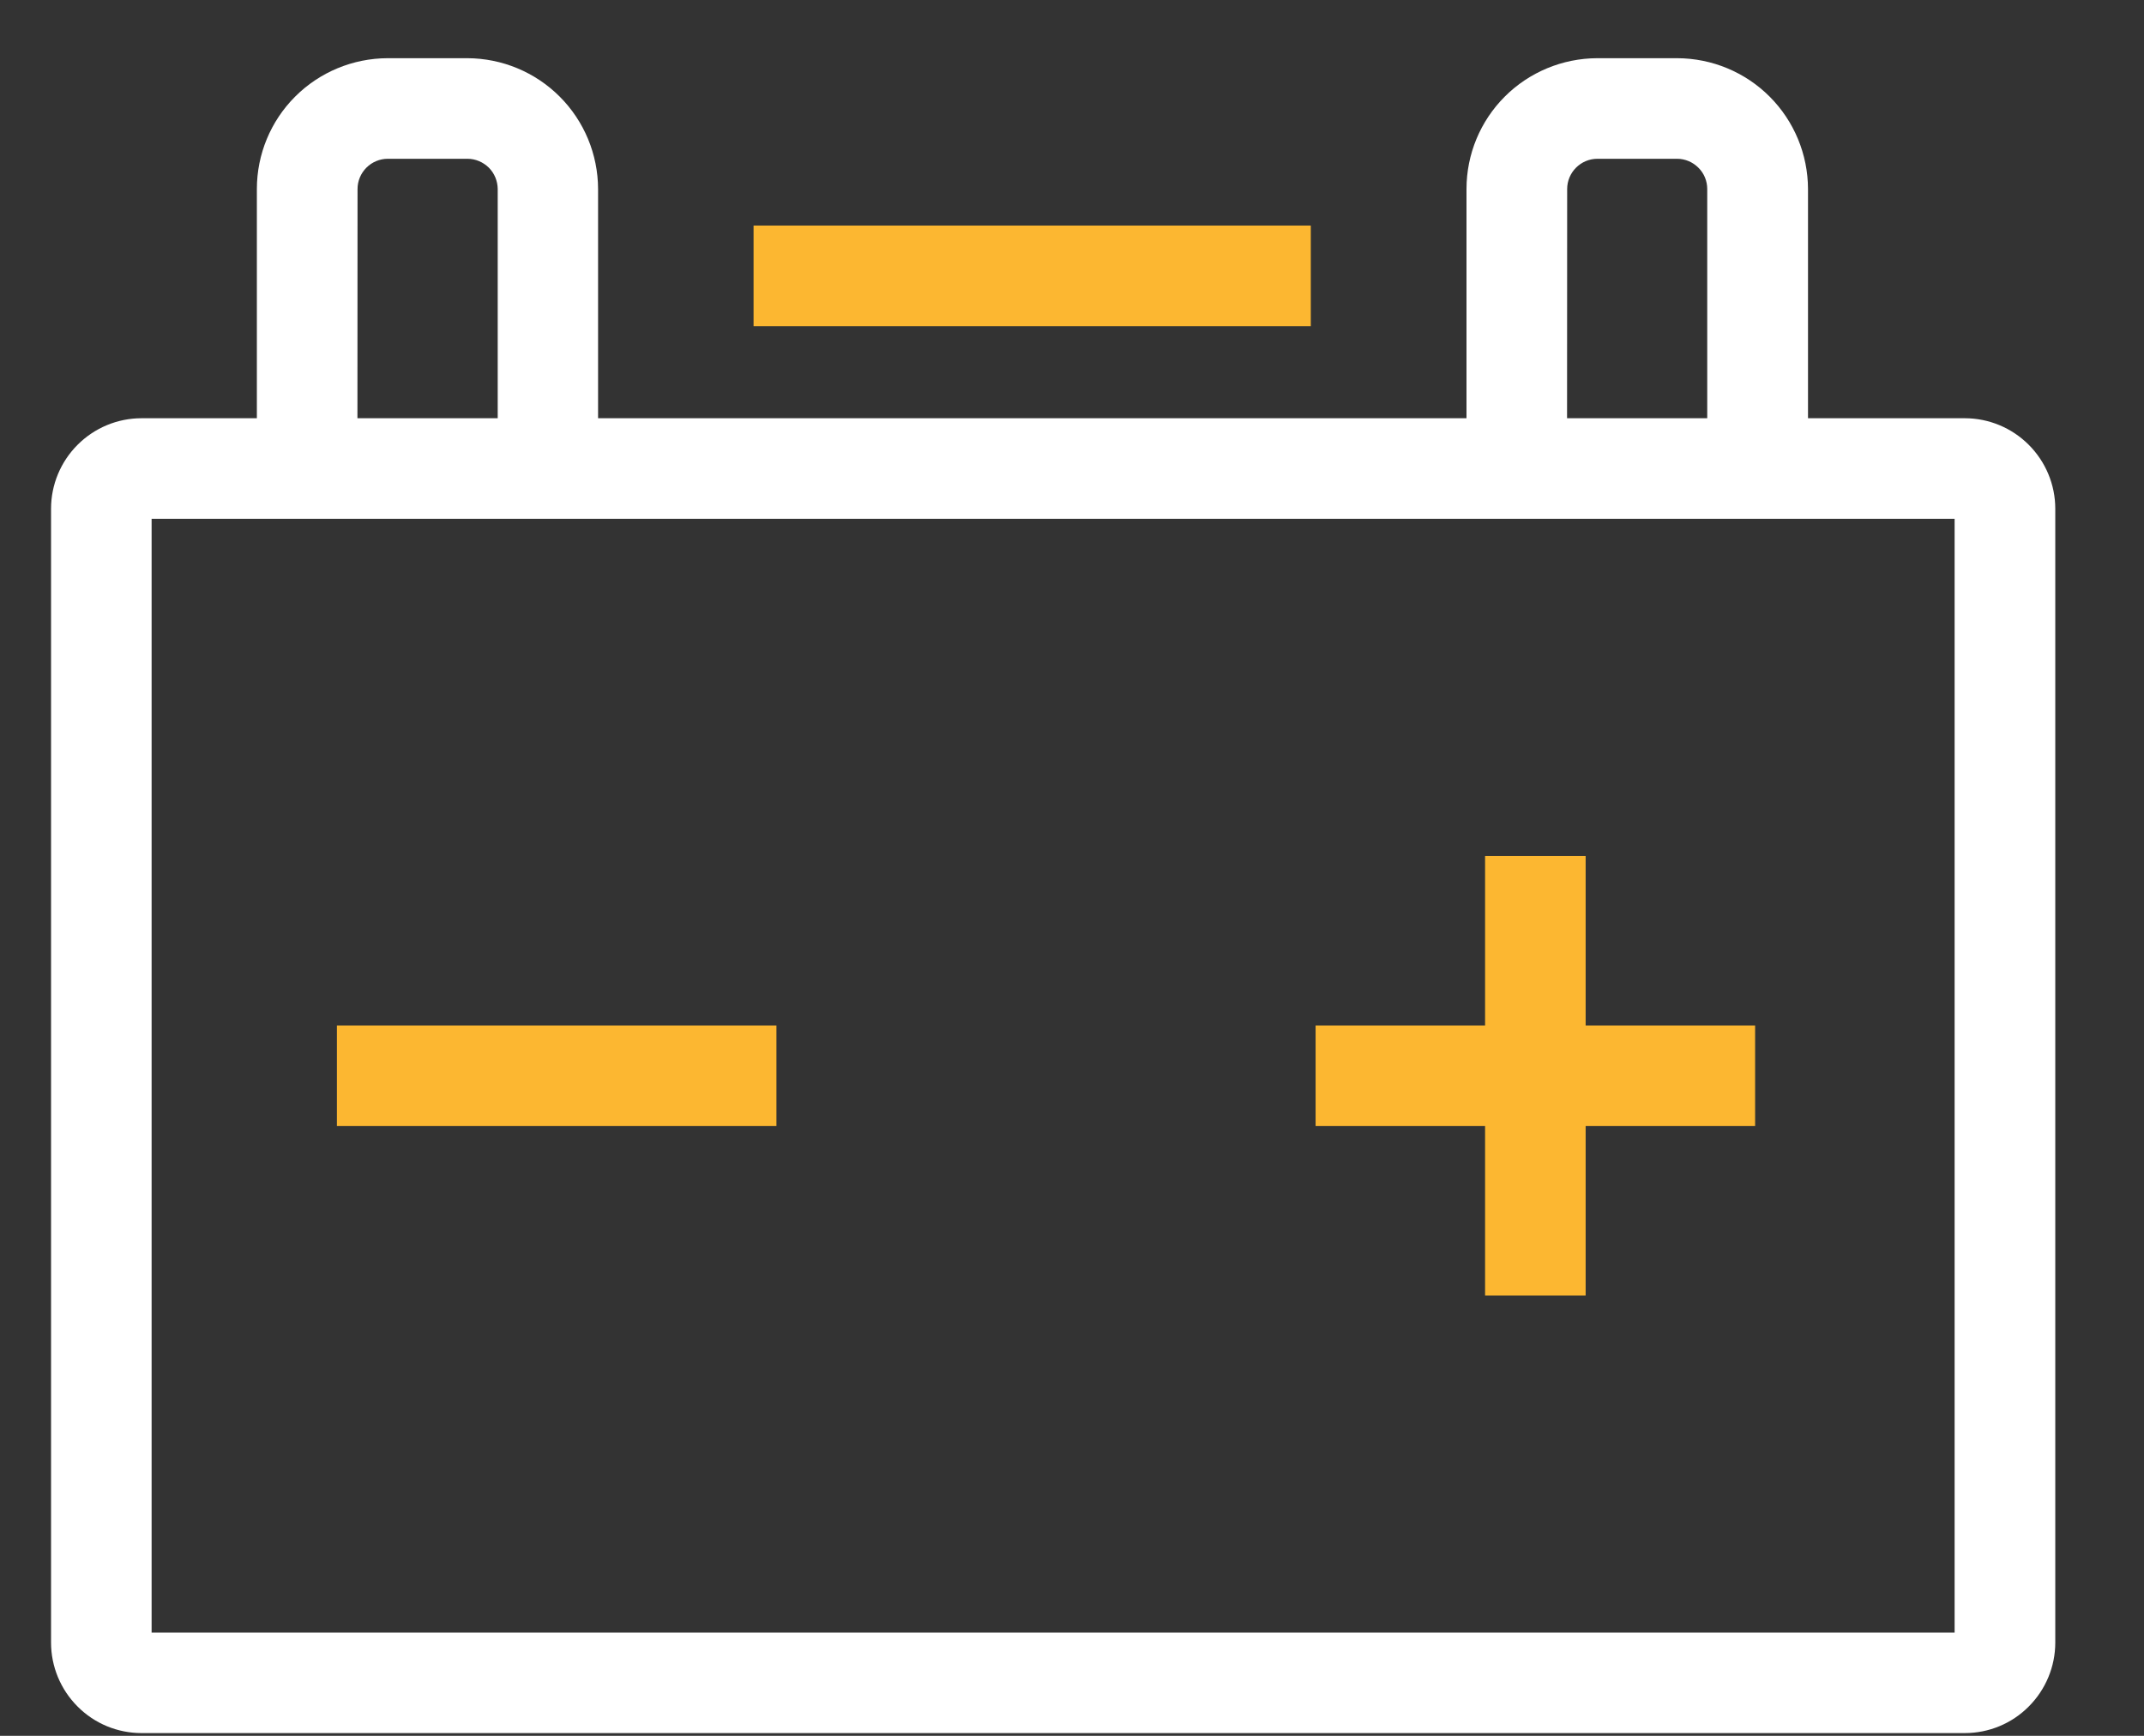
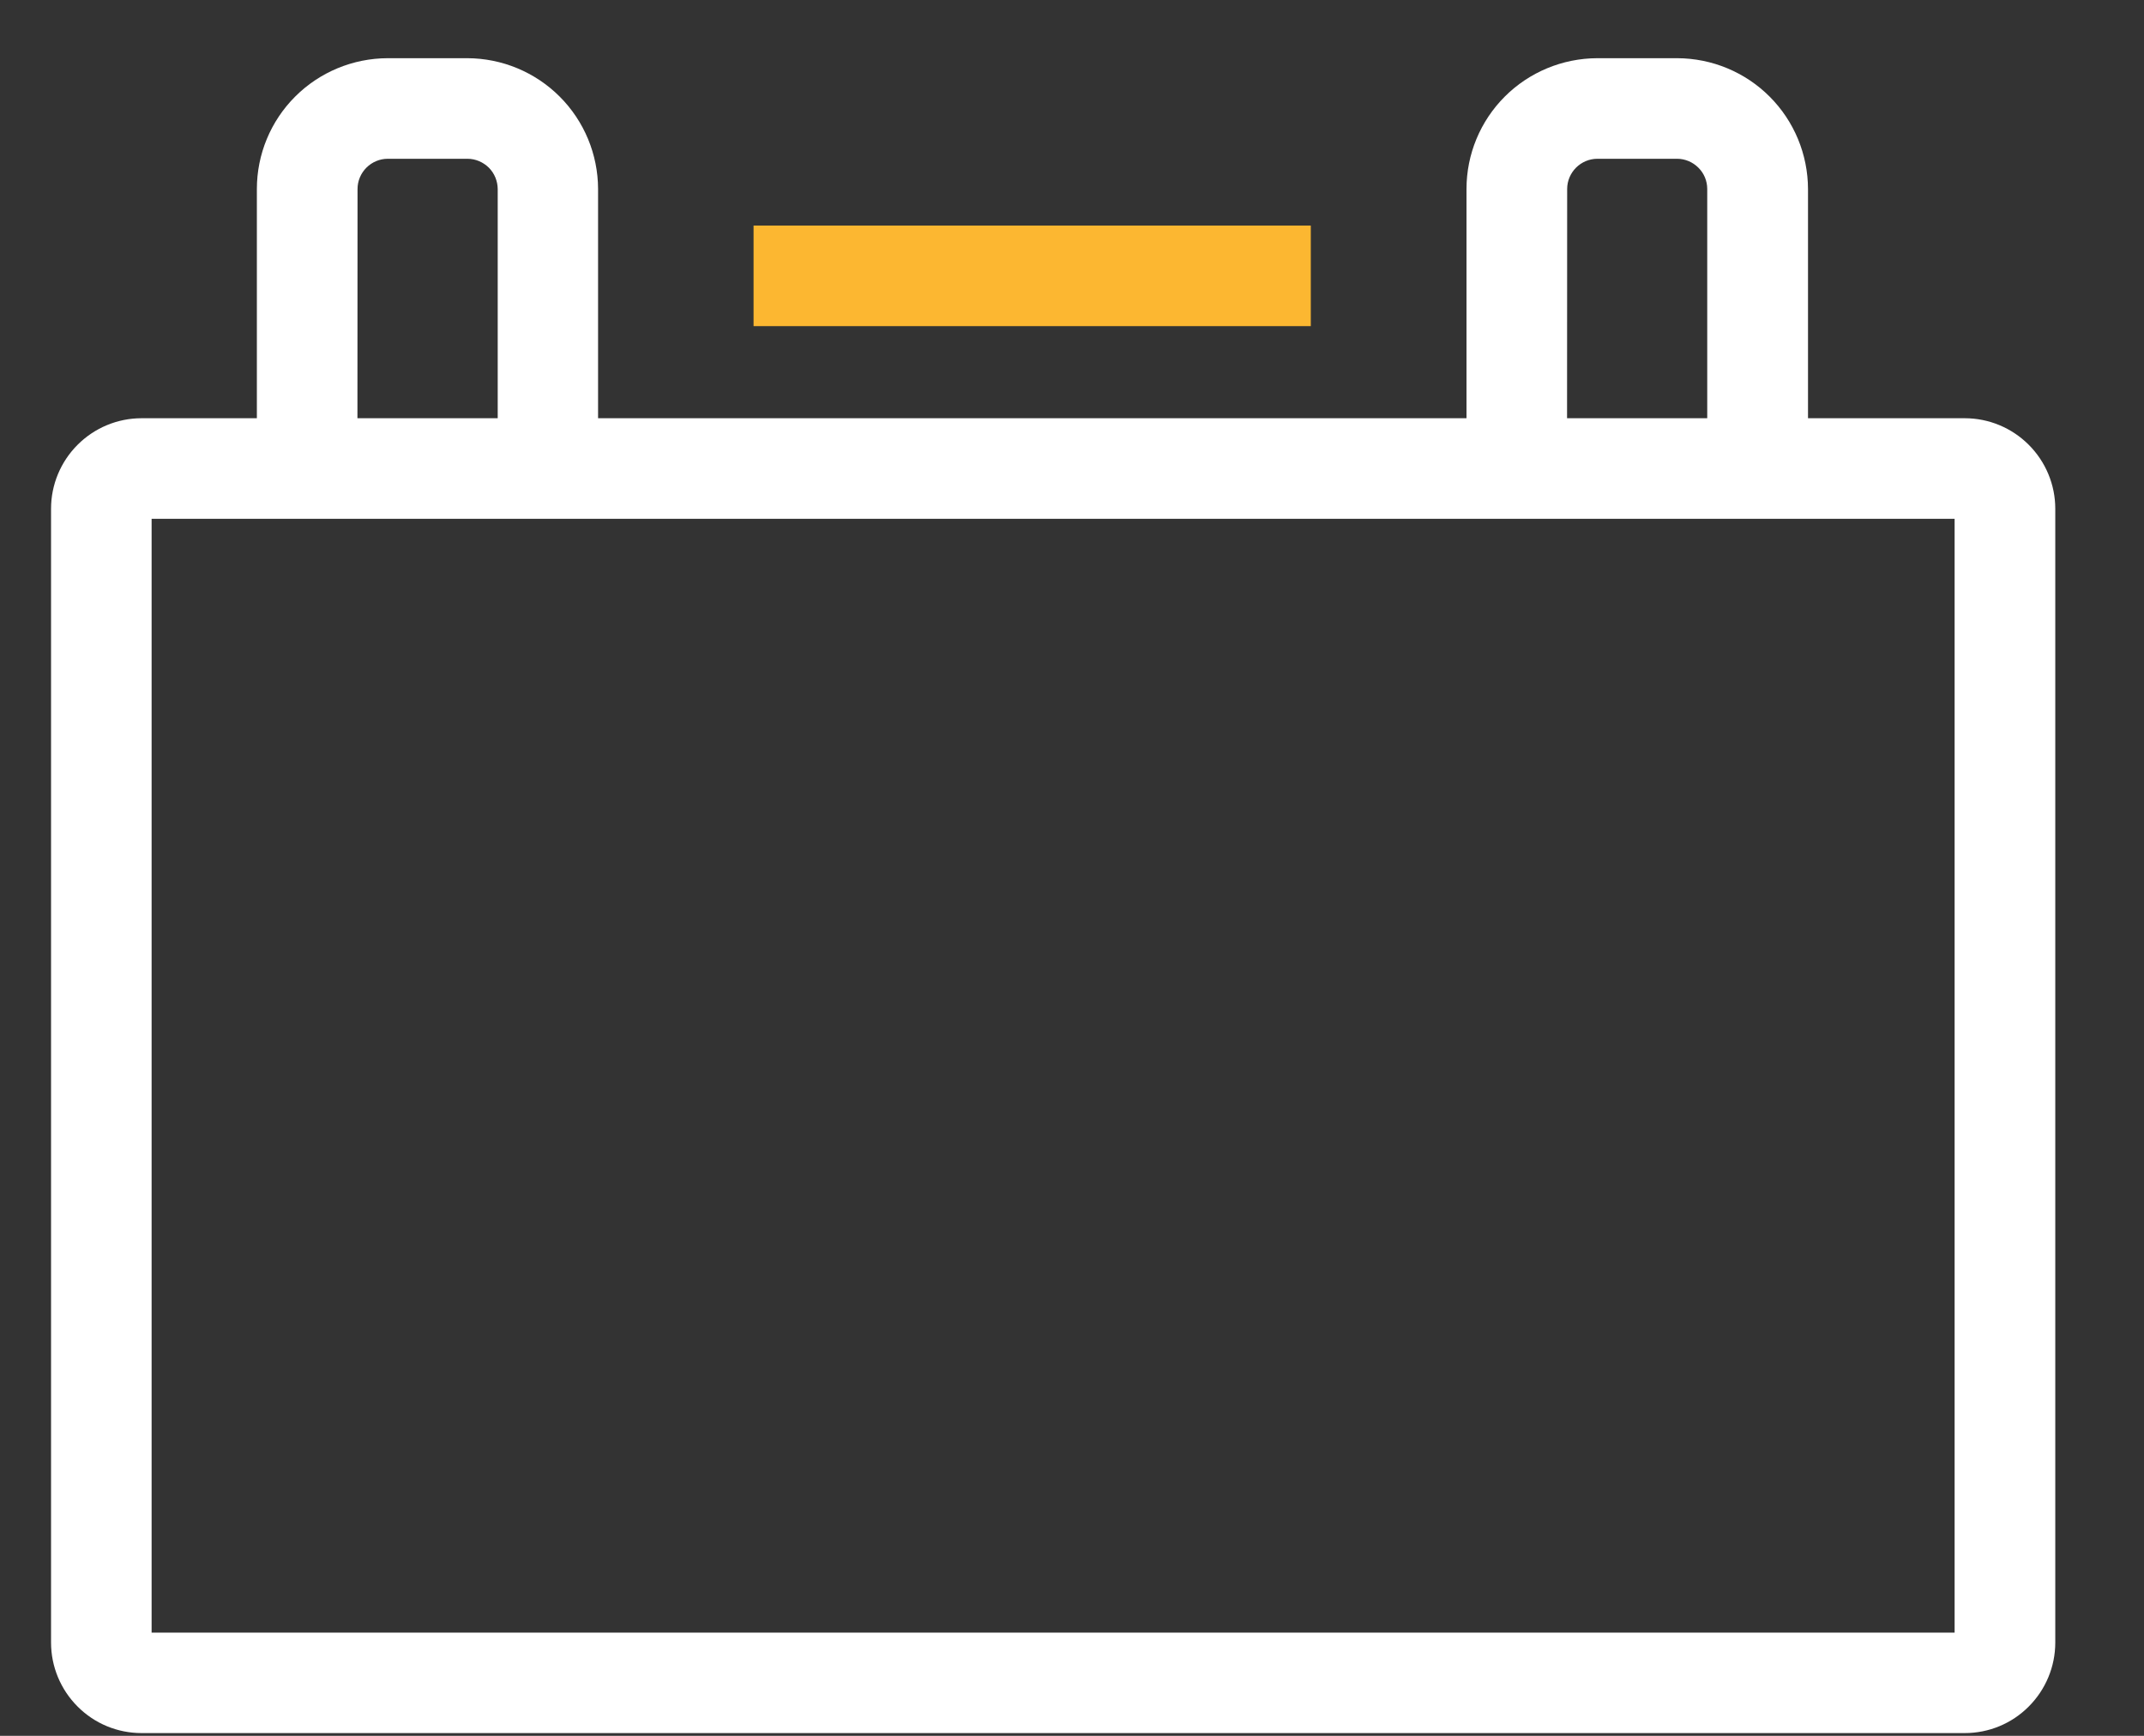
<svg xmlns="http://www.w3.org/2000/svg" width="21" height="17" viewBox="0 0 21 17" fill="none">
  <rect x="0" y="0" width="21" height="17" fill="#333333" stroke="none" />
  <path d="M12.839 2.209H7.381V3.194H12.839V2.209Z" fill="#FCB731" />
  <path d="M19.245 4.096H17.709V1.851C17.708 1.511 17.573 1.186 17.333 0.946C17.093 0.706 16.768 0.571 16.428 0.57H15.644C15.305 0.571 14.979 0.706 14.739 0.946C14.499 1.186 14.364 1.511 14.364 1.851V4.096H5.858V1.851C5.857 1.511 5.722 1.186 5.482 0.946C5.242 0.706 4.917 0.571 4.578 0.57H3.796C3.457 0.571 3.131 0.706 2.891 0.946C2.651 1.186 2.516 1.511 2.516 1.851V4.096H1.386C1.151 4.096 0.926 4.19 0.76 4.356C0.594 4.522 0.5 4.747 0.5 4.982V16.087C0.5 16.322 0.594 16.547 0.76 16.713C0.926 16.88 1.151 16.973 1.386 16.973H19.245C19.48 16.973 19.705 16.88 19.871 16.713C20.037 16.547 20.131 16.322 20.131 16.087V4.982C20.131 4.747 20.037 4.522 19.871 4.356C19.705 4.19 19.48 4.096 19.245 4.096ZM15.35 1.851C15.35 1.772 15.382 1.697 15.437 1.642C15.492 1.587 15.567 1.555 15.646 1.555H16.427C16.505 1.555 16.58 1.587 16.635 1.642C16.691 1.697 16.722 1.772 16.722 1.851V4.096H15.349L15.35 1.851ZM3.502 1.851C3.502 1.772 3.534 1.697 3.589 1.642C3.644 1.587 3.719 1.555 3.798 1.555H4.579C4.657 1.555 4.732 1.587 4.788 1.642C4.843 1.697 4.874 1.772 4.875 1.851V4.096H3.501L3.502 1.851ZM19.145 15.989H1.485V5.081H19.145V15.989Z" fill="#ffffff" />
-   <path d="M7.605 10.043H3.3V11.028H7.605V10.043ZM17.191 10.043H15.531V8.383H14.546V10.043H12.886V11.028H14.546V12.688H15.531V11.028H17.191V10.043Z" fill="#FCB731" />
</svg>